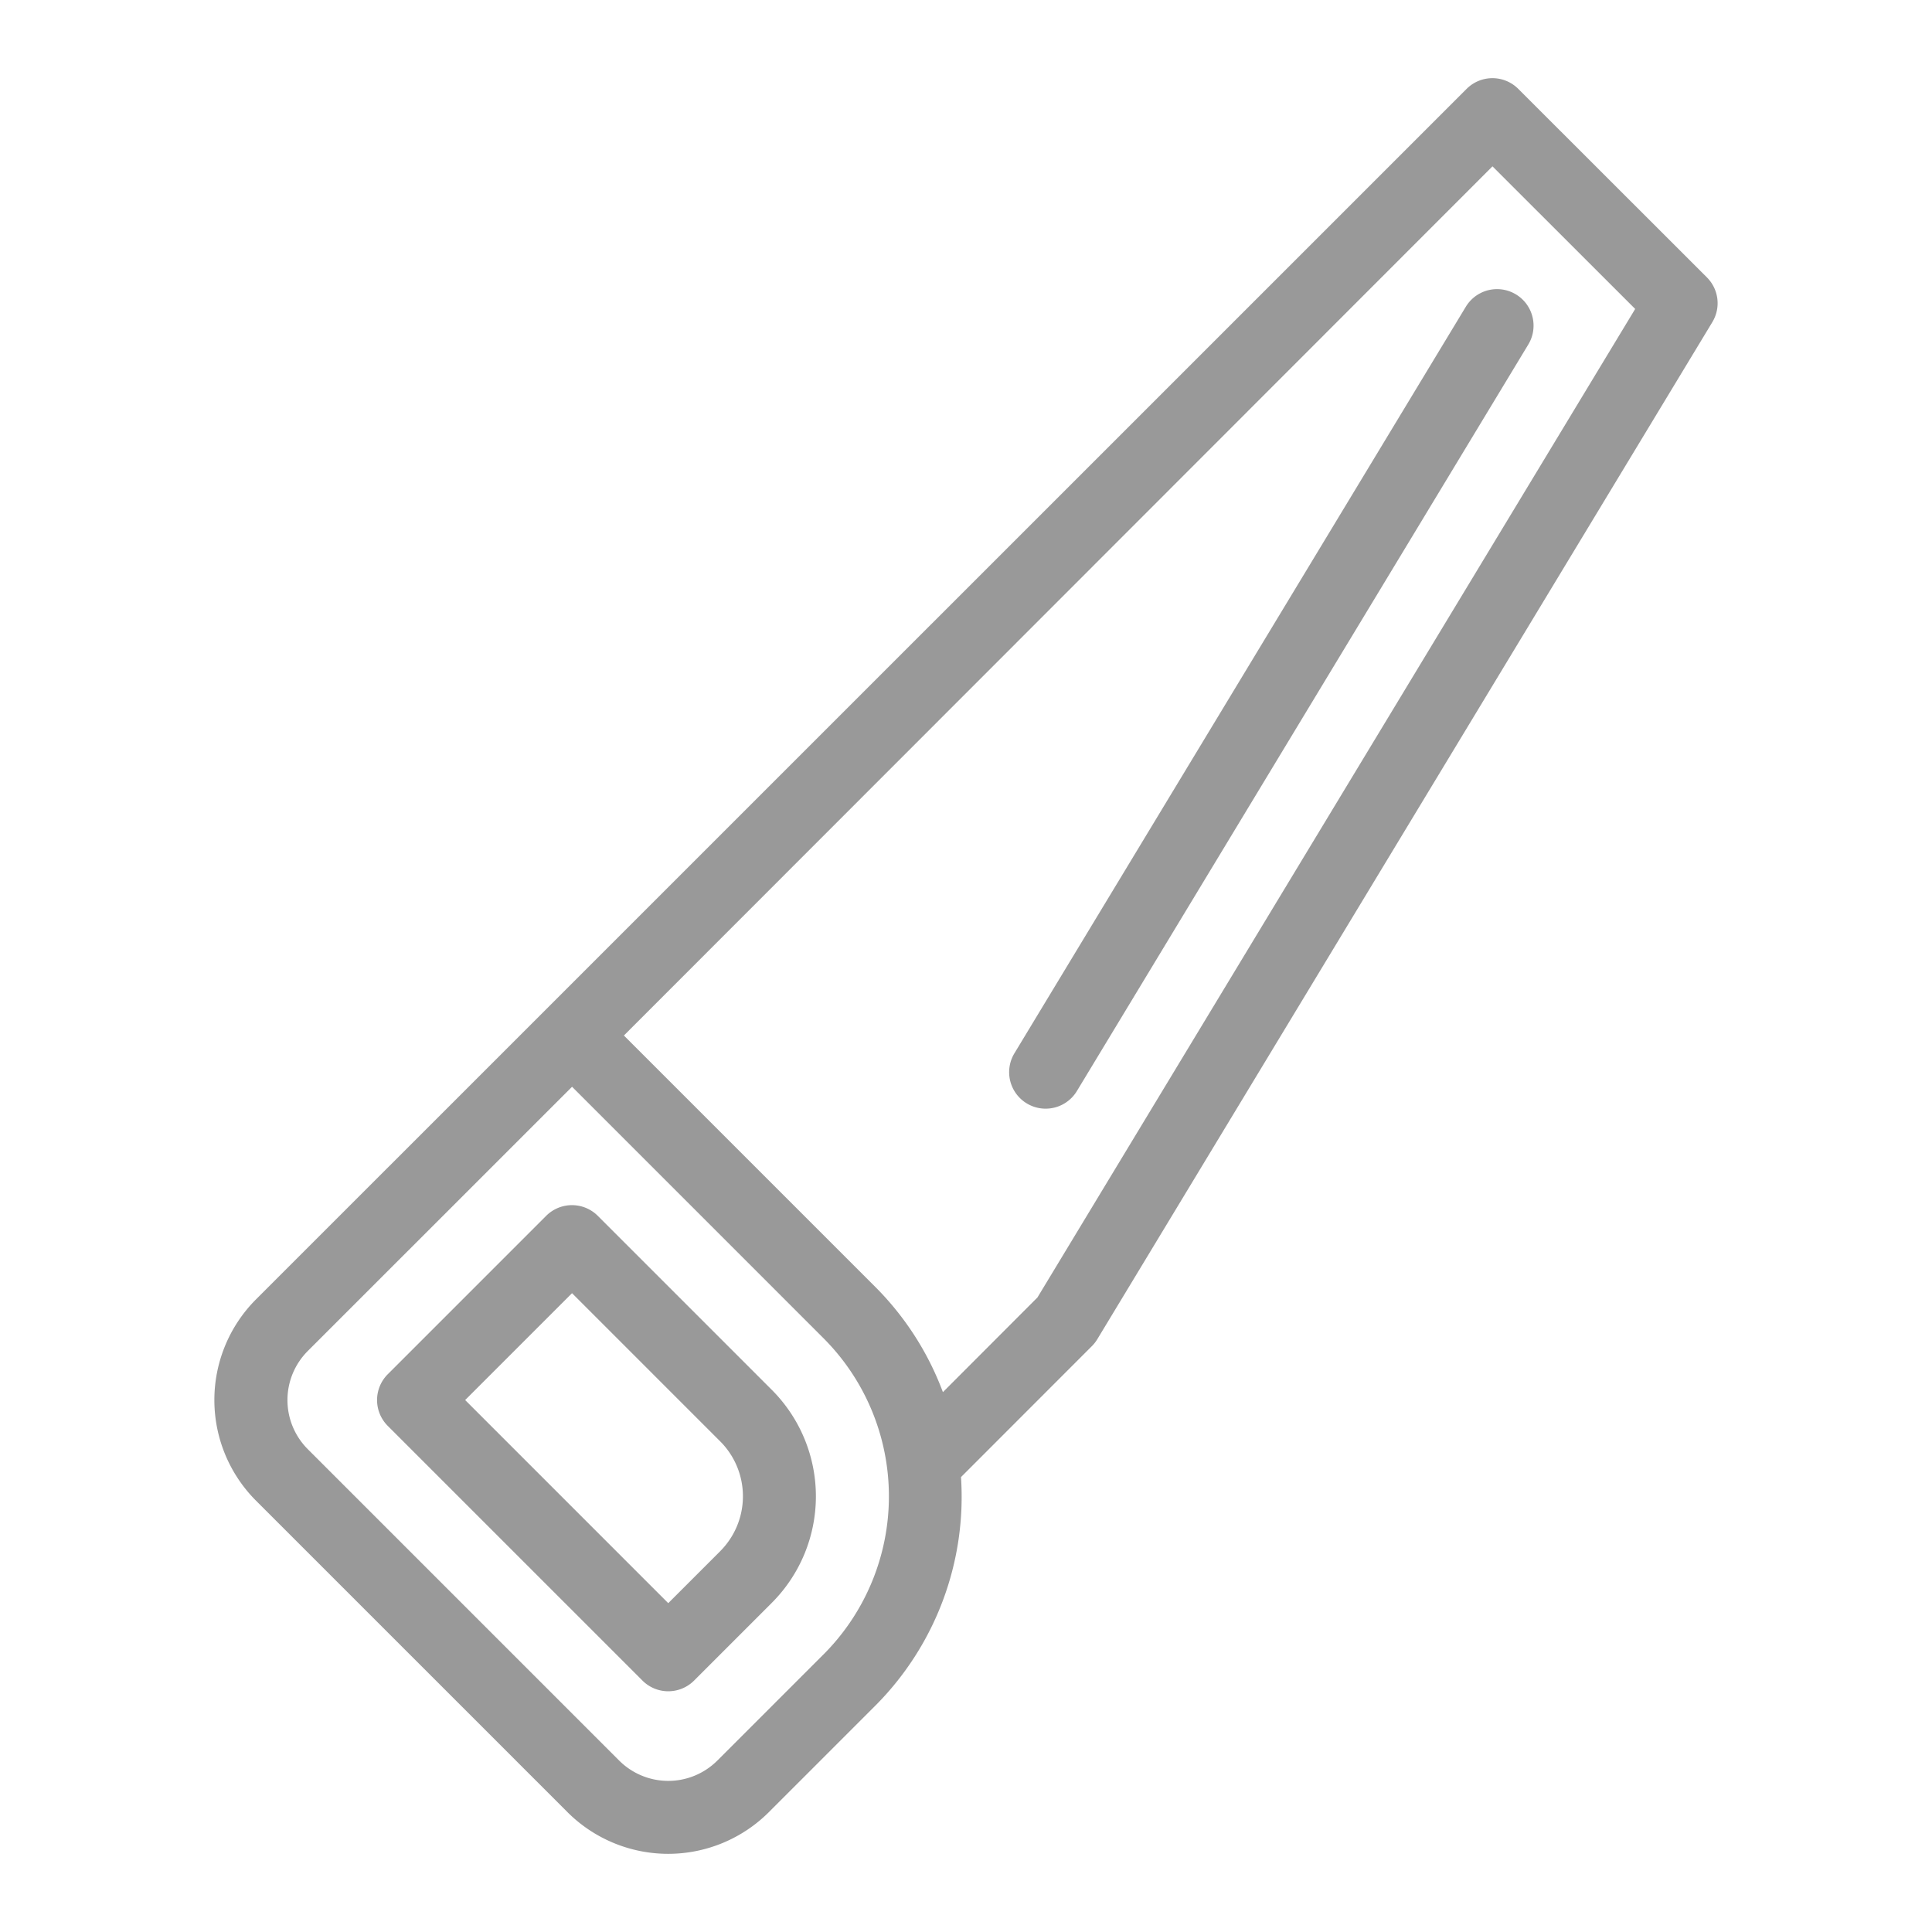
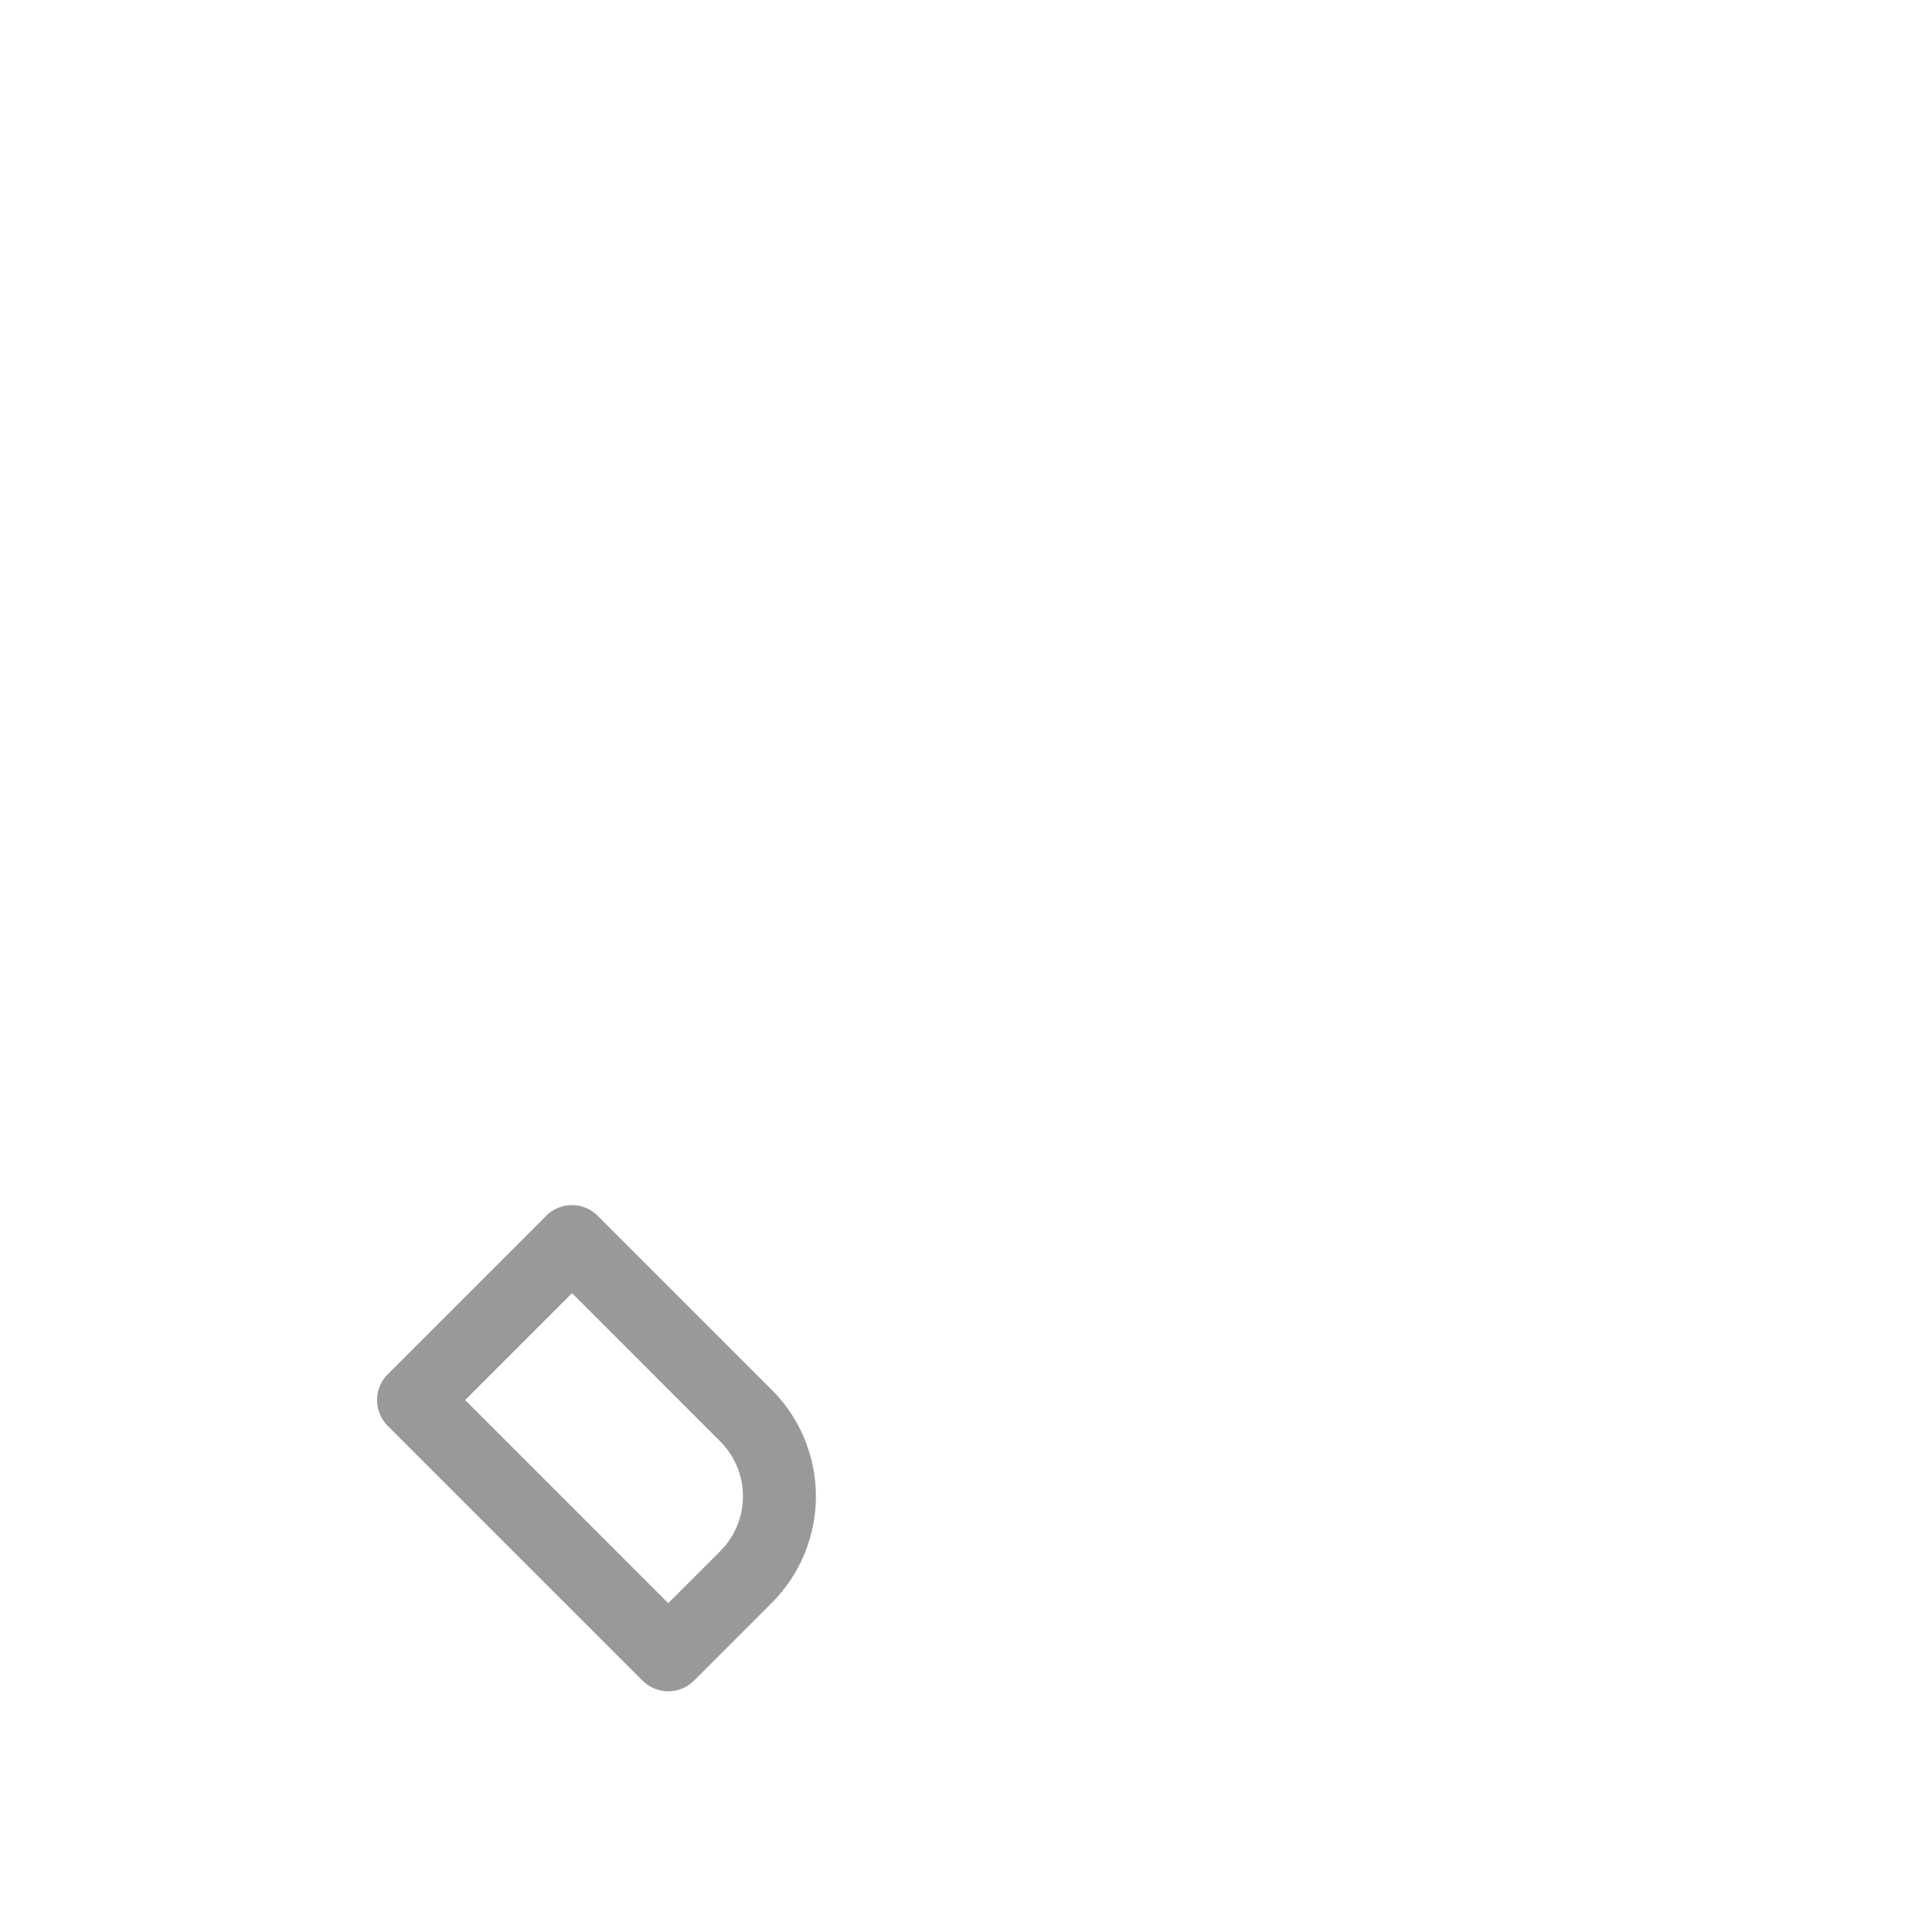
<svg xmlns="http://www.w3.org/2000/svg" viewBox="0 0 100 100" style="fill: #999;">
  <title>Fogsvans</title>
-   <path class="a" d="m75.871,15.877l-23.365,38.641a1.889,1.889 0 1 0 3.233,1.955l23.365,-38.641a1.889,1.889 0 1 0 -3.233,-1.955z" id="svg_2" />
-   <path class="a" d="m88.354,14.362l-9.77,-9.763a1.889,1.889 0 0 0 -2.671,0l-62.658,62.652a7.374,7.374 0 0 0 0,10.428l16.115,16.115a7.374,7.374 0 0 0 10.428,0l5.491,-5.491a15.314,15.314 0 0 0 4.452,-11.849l6.783,-6.787a1.884,1.884 0 0 0 0.28,-0.363l31.828,-52.634a1.889,1.889 0 0 0 -0.283,-2.312l0.005,0.005zm-45.732,71.272l-5.491,5.491a3.594,3.594 0 0 1 -5.084,0l-16.115,-16.115a3.594,3.594 0 0 1 0,-5.084l13.677,-13.675l13.017,13.017a11.584,11.584 0 0 1 0,16.364l-0.003,0.002zm11.073,-18.474l-4.89,4.897a15.255,15.255 0 0 0 -3.51,-5.457l-13.002,-13.002l44.958,-44.988l7.386,7.381l-30.941,51.169z" id="svg_3" />
  <path class="a" d="m30.941,62.931a1.89,1.89 0 0 0 -2.671,0l-8.2,8.2a1.89,1.89 0 0 0 0,2.672l13.184,13.184a1.89,1.89 0 0 0 2.671,0l4.025,-4.026a7.798,7.798 0 0 0 0,-11.021l-9.01,-9.01zm6.337,17.359l-2.689,2.689l-10.512,-10.513l5.531,-5.531l7.673,7.673a4.021,4.021 0 0 1 0,5.677l-0.003,0.005z" id="svg_4" />
</svg>